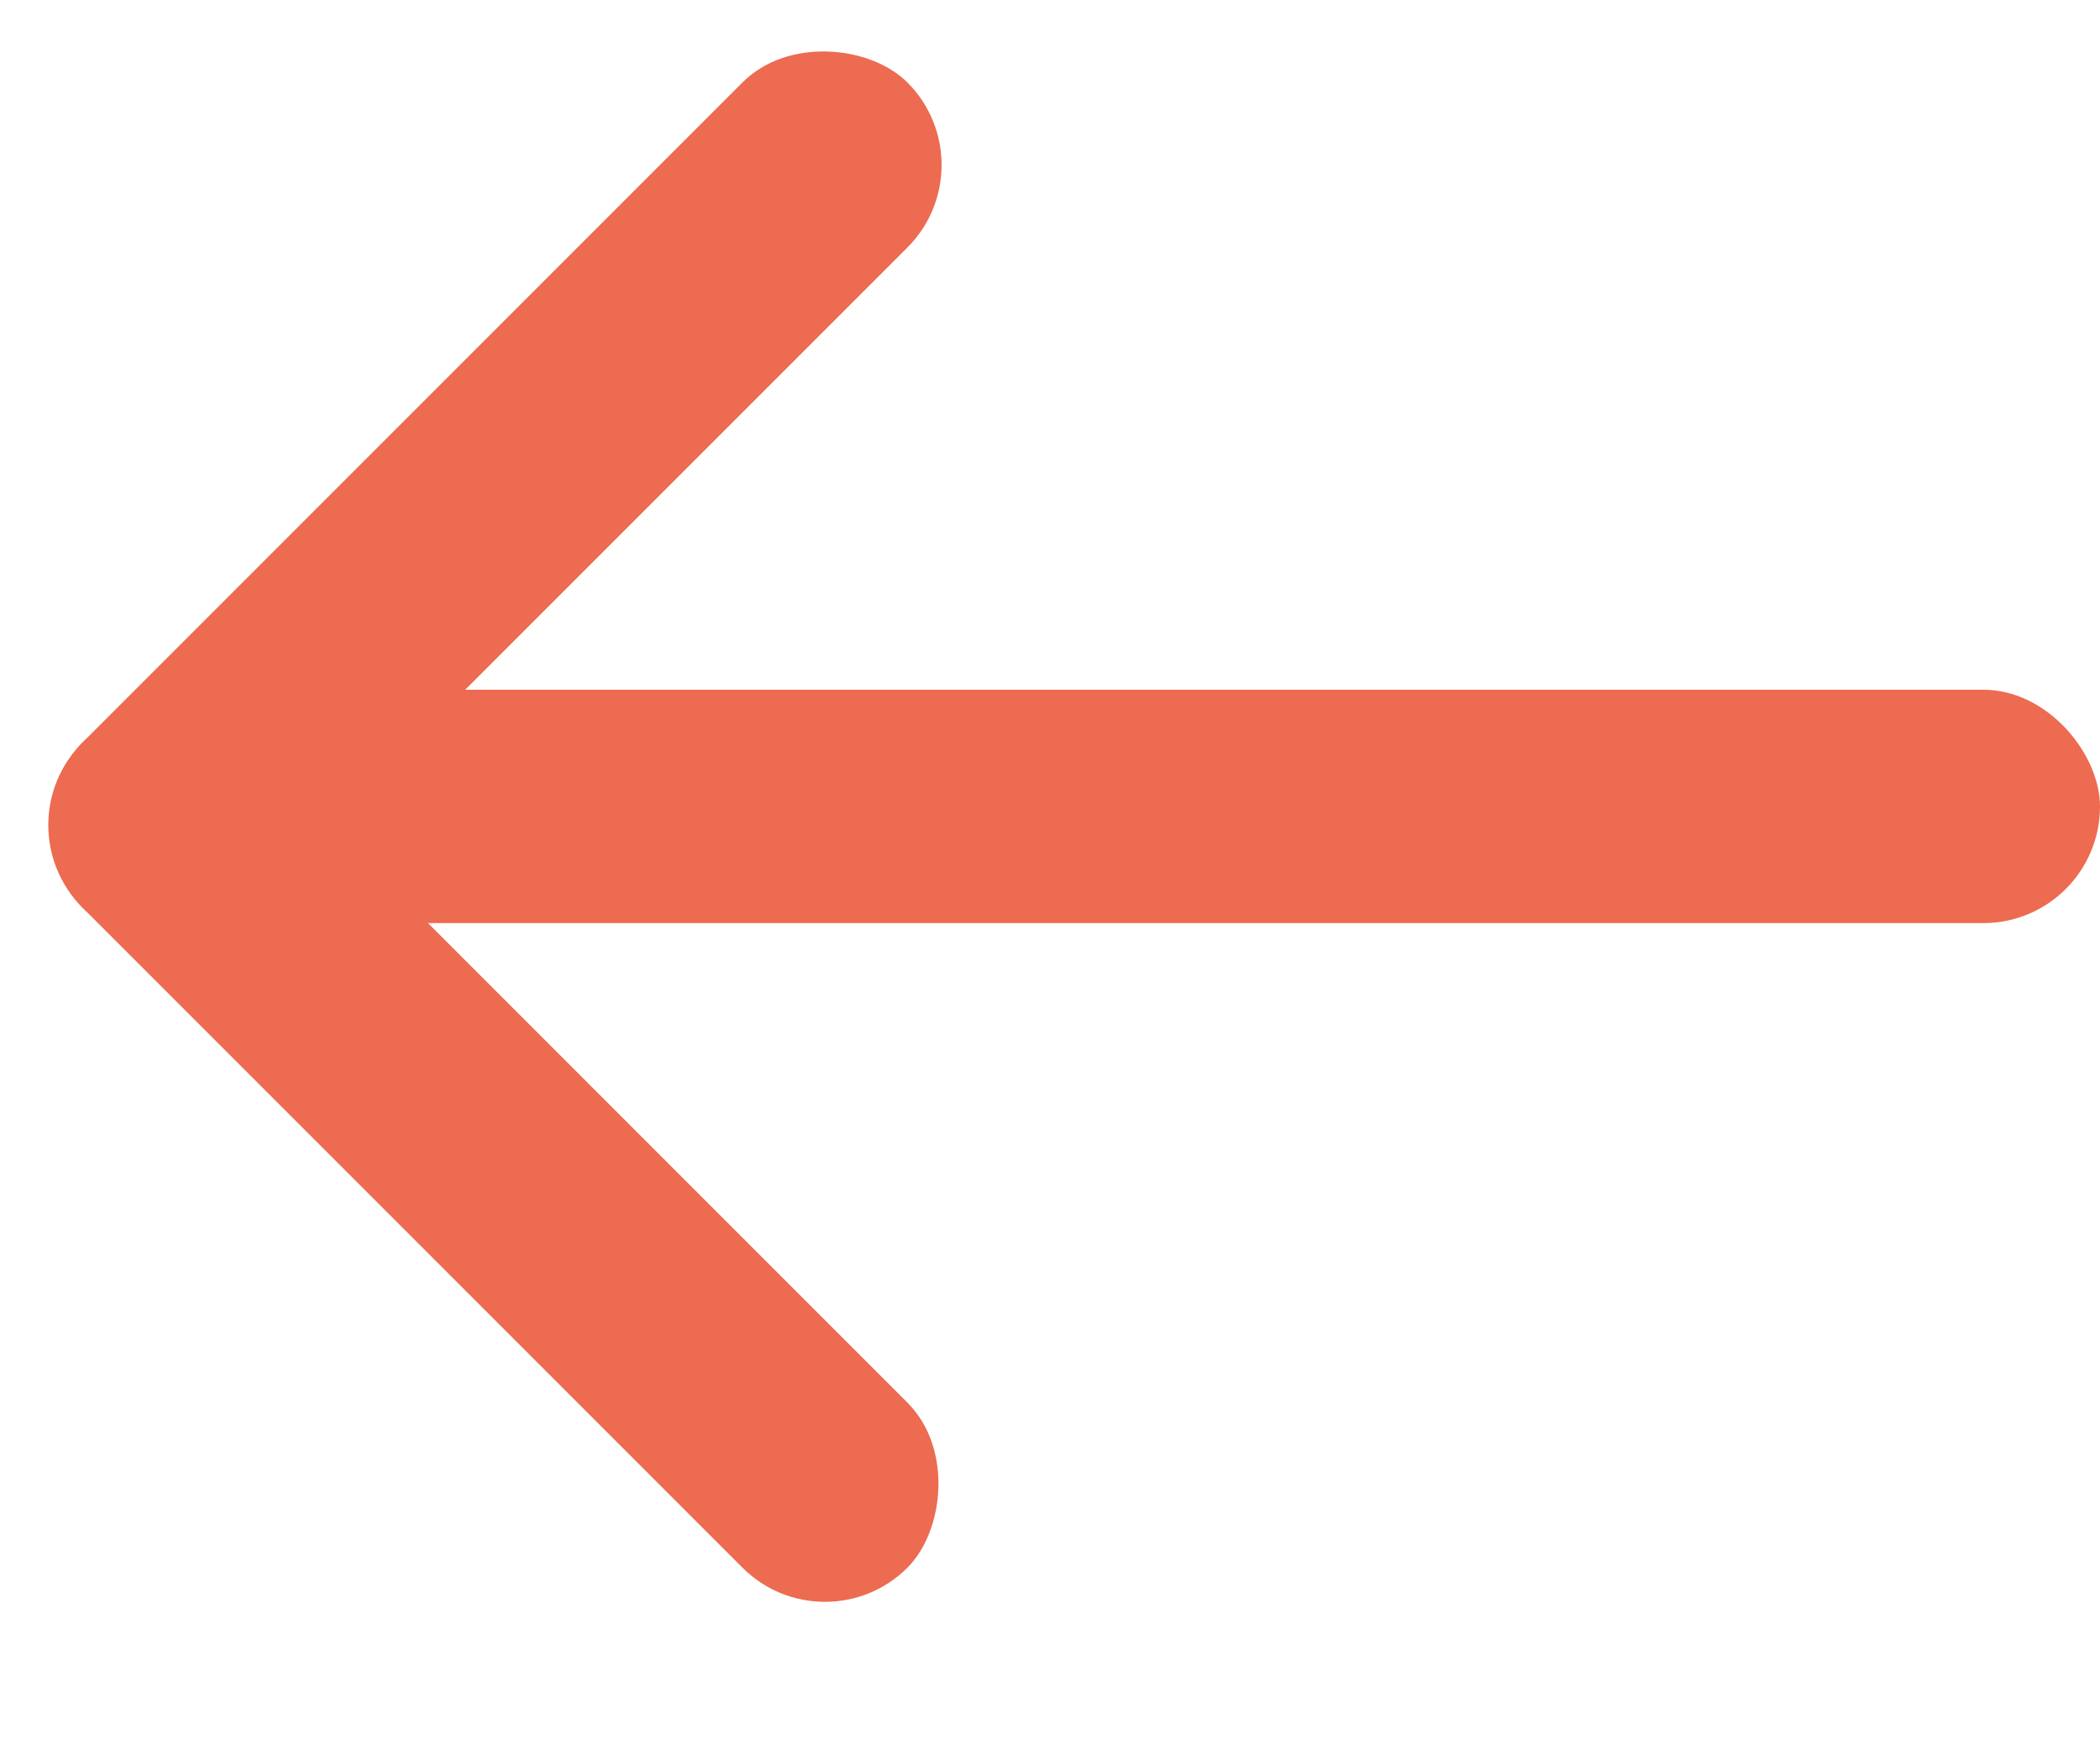
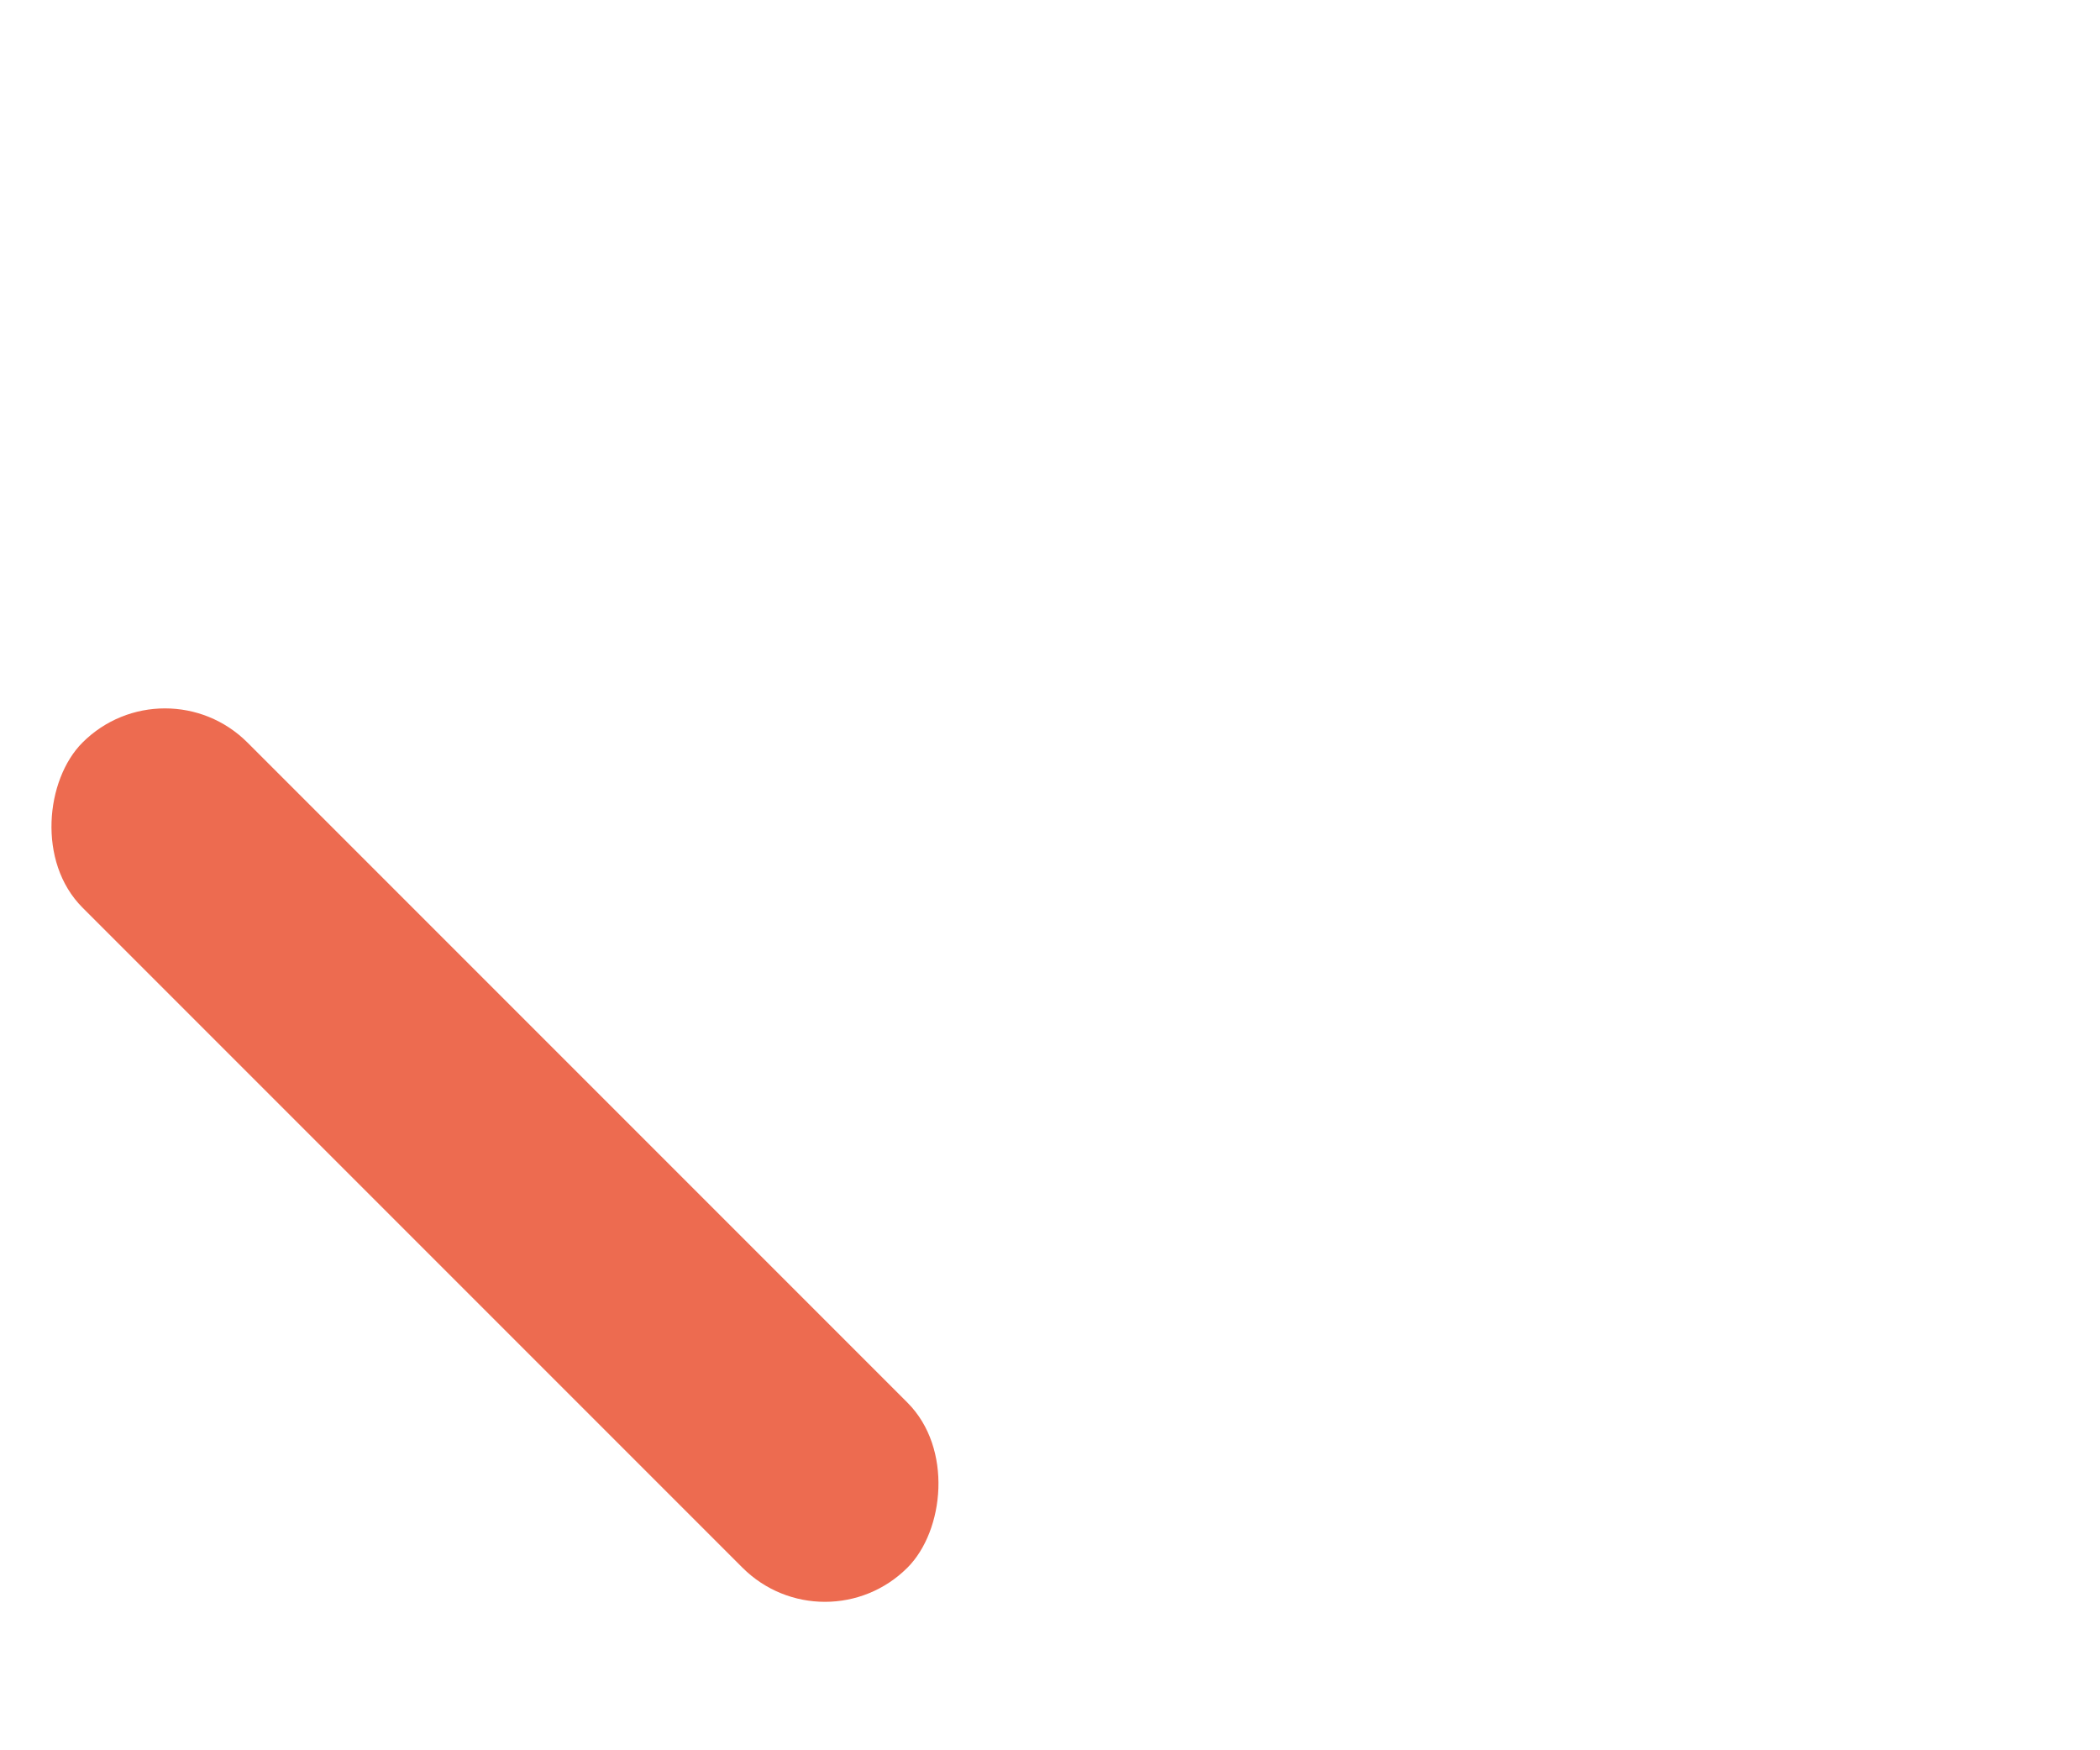
<svg xmlns="http://www.w3.org/2000/svg" width="18" height="15" viewBox="0 0 18 15" fill="none">
-   <rect x="18" y="7.911" width="16" height="2" rx="1" transform="rotate(-180 18 7.911)" fill="#ED6B50" />
  <rect x="7.071" y="14.142" width="10" height="2" rx="1" transform="rotate(-135 7.071 14.142)" fill="#ED6B50" />
-   <rect x="8.485" y="1.414" width="10" height="2" rx="1" transform="rotate(135 8.485 1.414)" fill="#ED6B50" />
</svg>